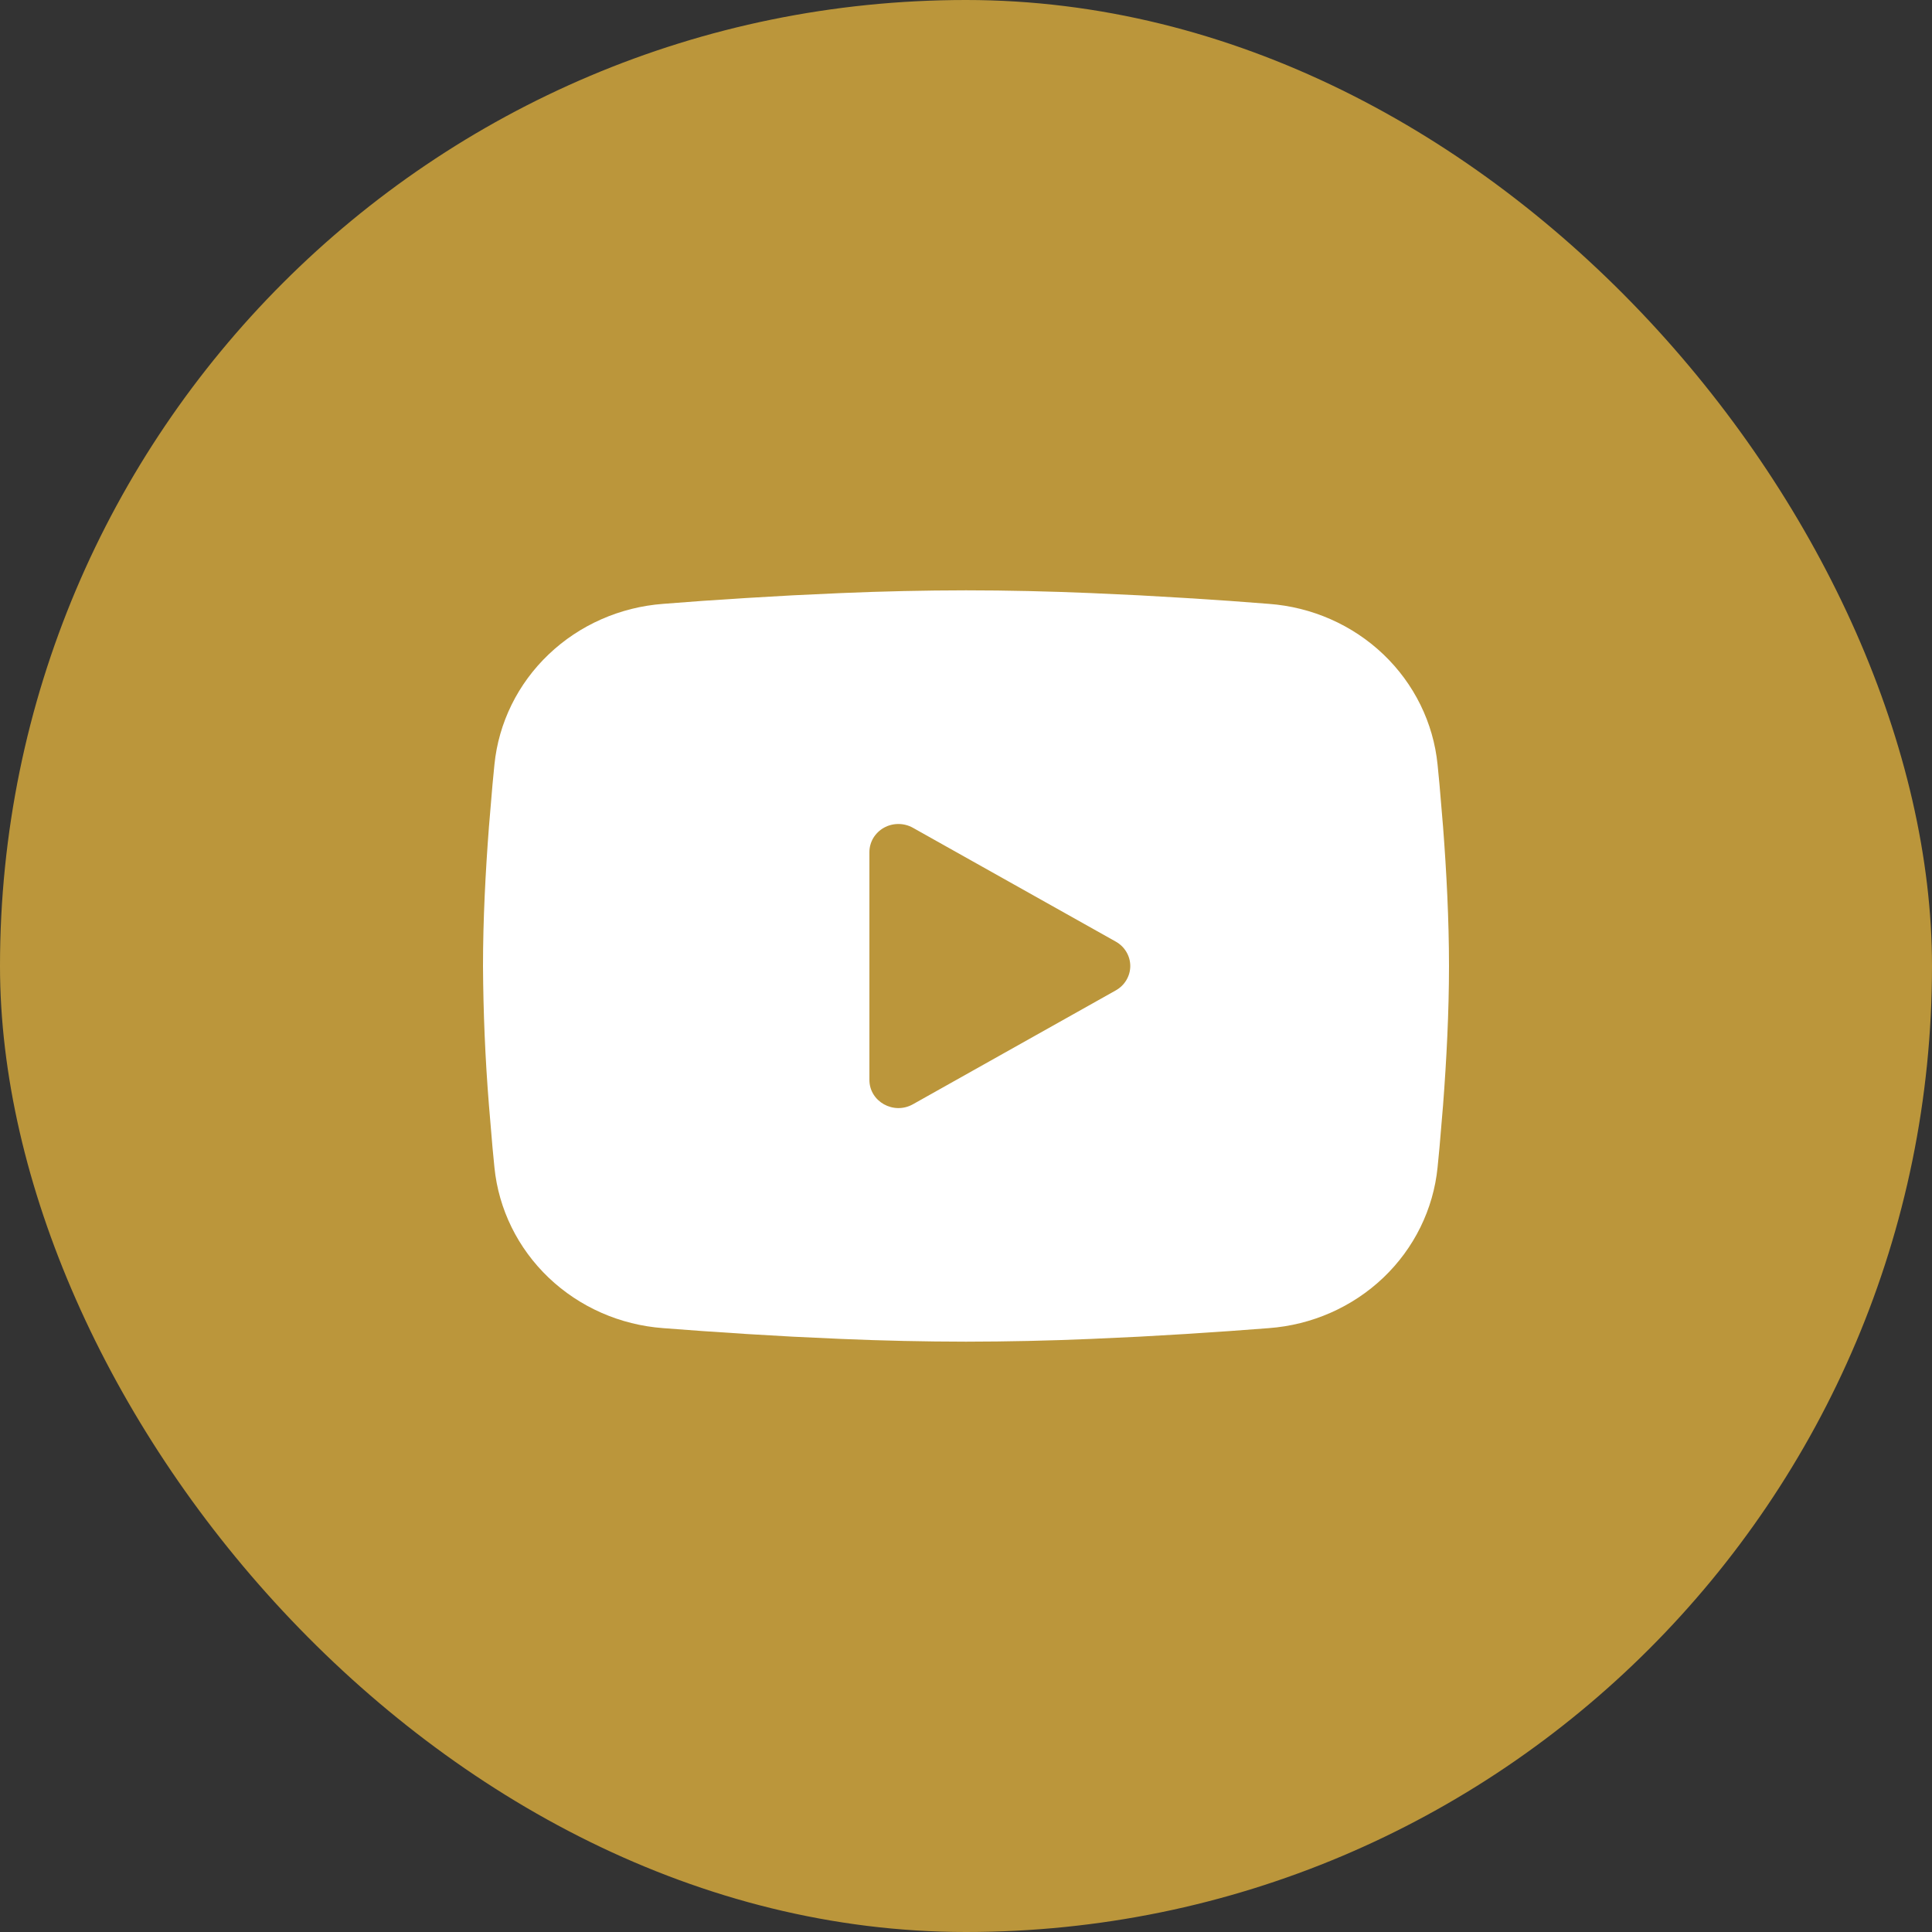
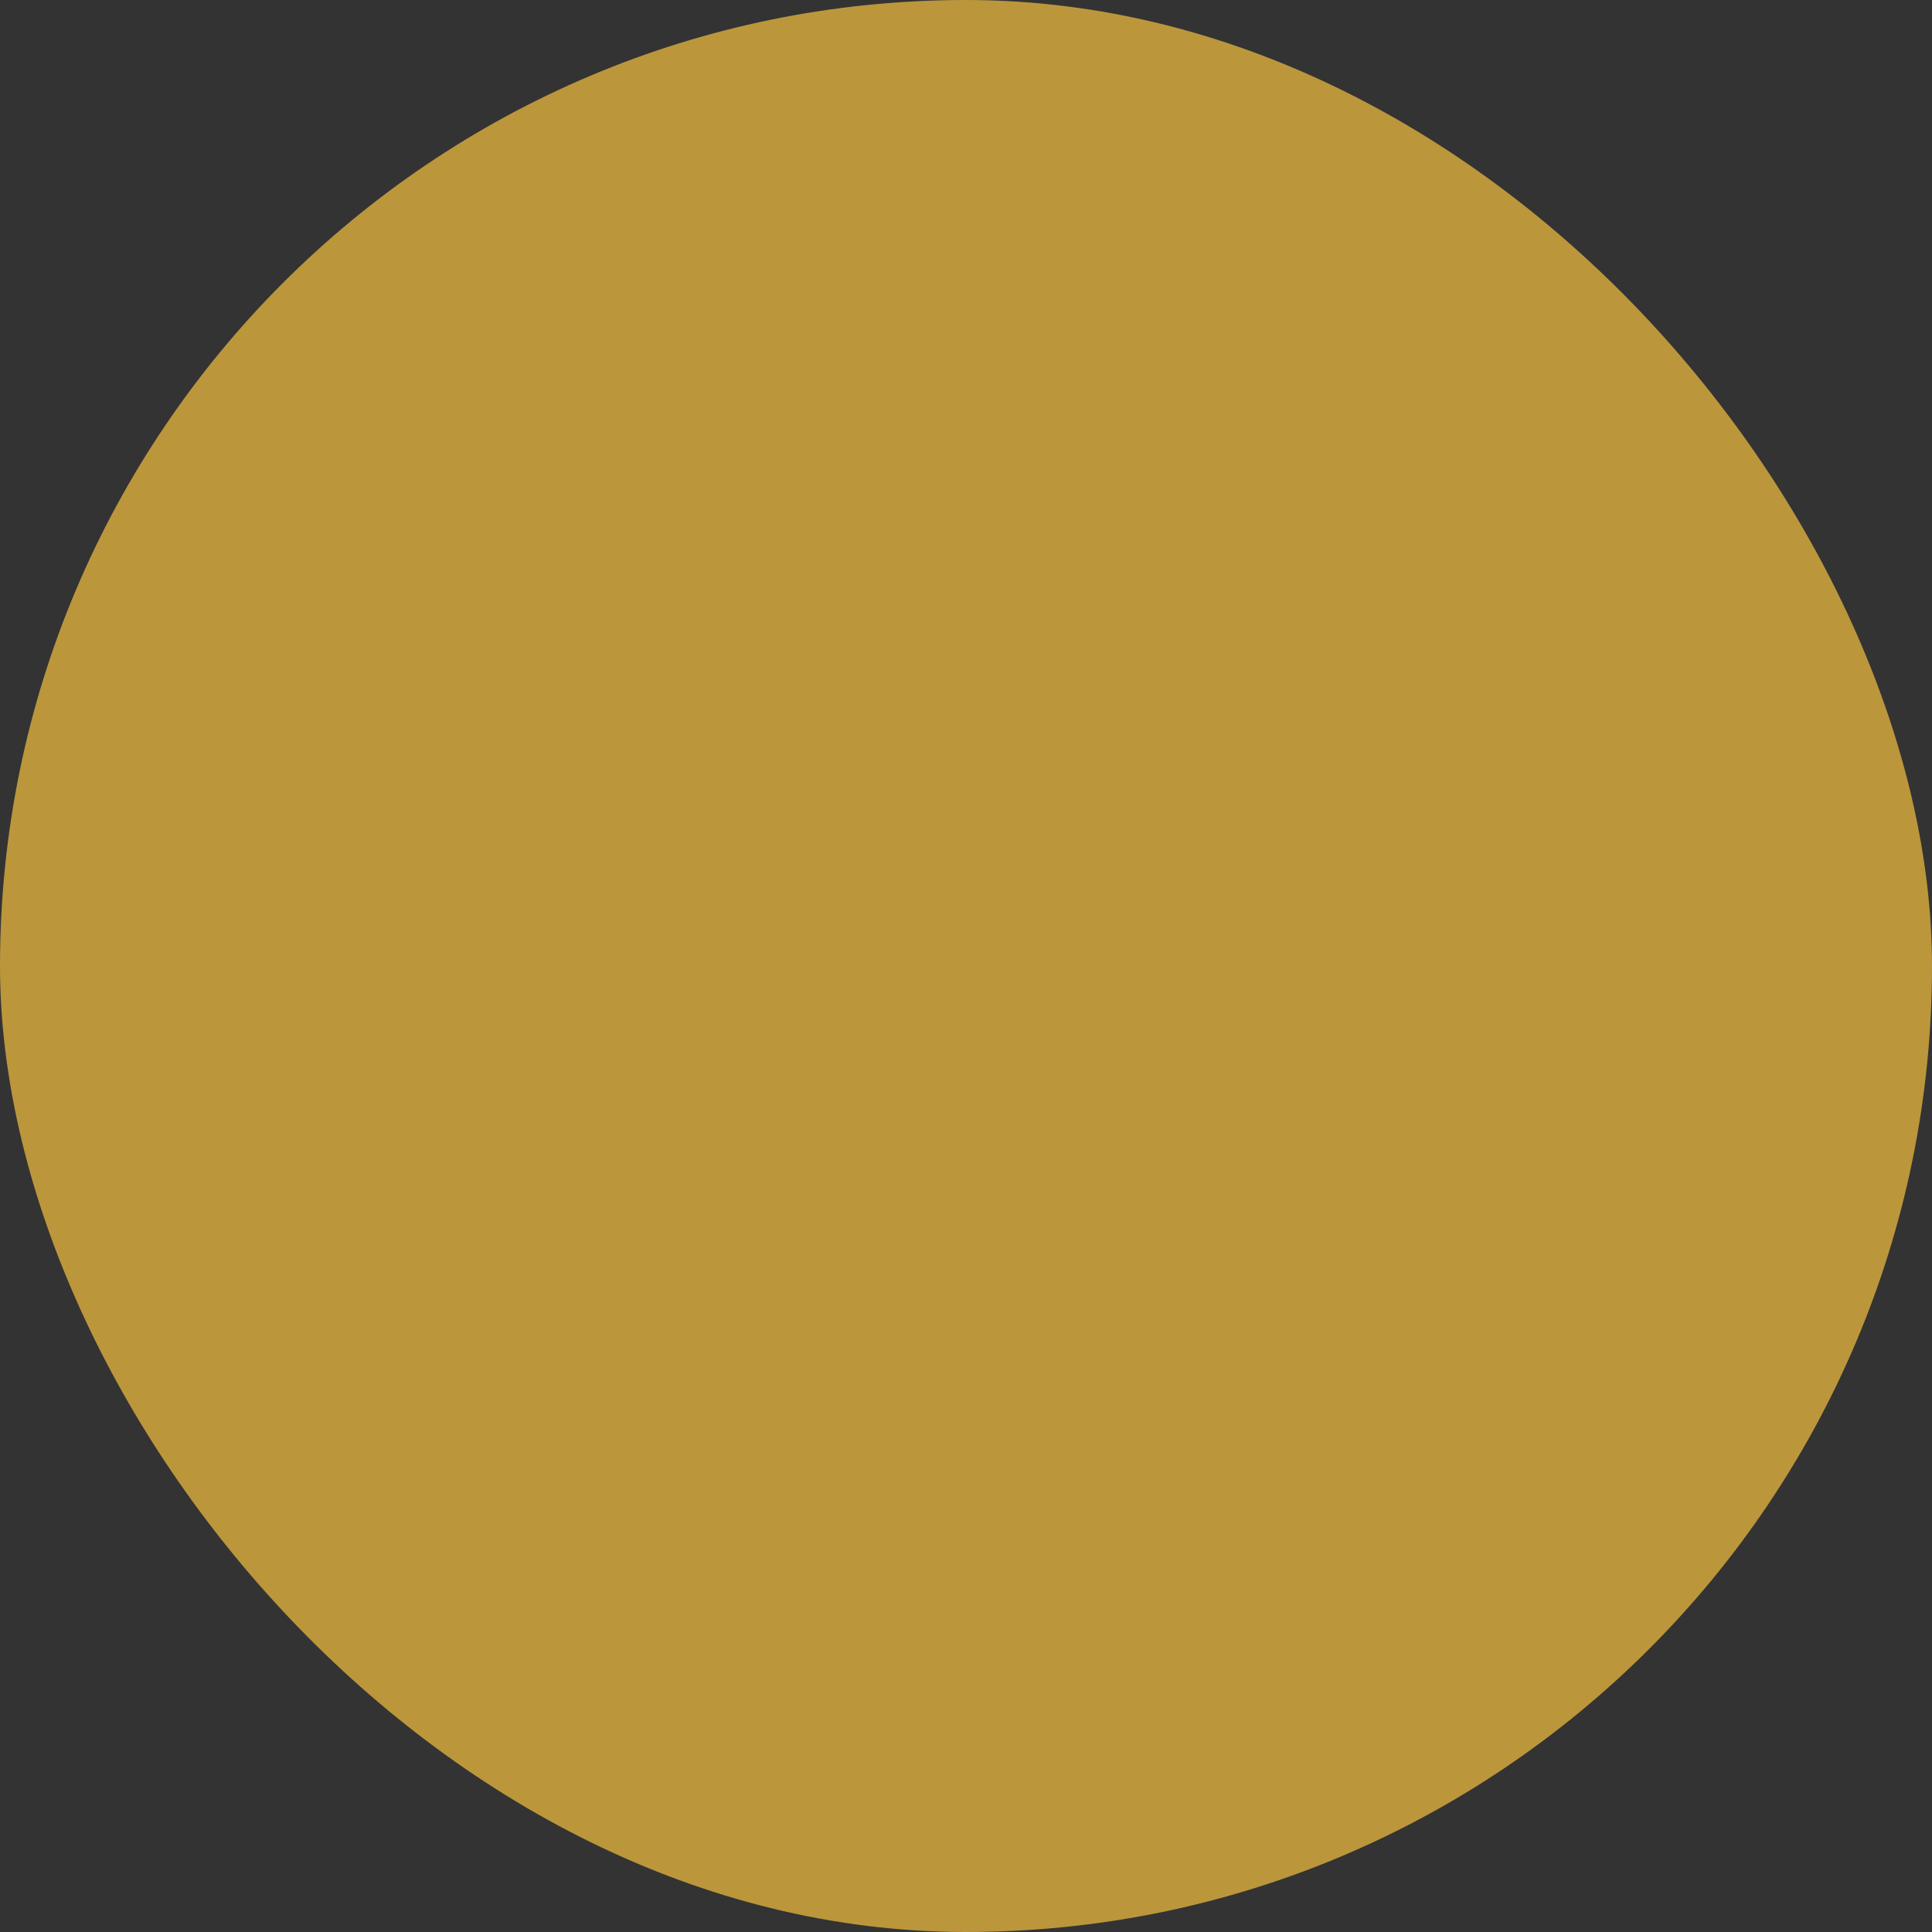
<svg xmlns="http://www.w3.org/2000/svg" width="36" height="36" viewBox="0 0 36 36" fill="none">
  <rect x="0" y="0" width="36" height="36" fill="#333333" stroke="none" />
  <rect width="36" height="36" rx="18" fill="#BB963B" />
-   <path fill-rule="evenodd" clip-rule="evenodd" d="M18 11C18.77 11 19.559 11.019 20.324 11.051L21.227 11.093L22.092 11.143L22.902 11.196L23.642 11.252C24.445 11.311 25.201 11.644 25.776 12.192C26.351 12.74 26.709 13.468 26.787 14.247L26.823 14.619L26.89 15.415C26.953 16.24 27 17.14 27 18C27 18.86 26.953 19.76 26.89 20.585L26.823 21.381L26.787 21.753C26.709 22.532 26.351 23.26 25.776 23.808C25.2 24.356 24.444 24.689 23.641 24.748L22.903 24.803L22.093 24.857L21.227 24.907L20.324 24.949C19.55 24.982 18.775 24.999 18 25C17.225 24.999 16.45 24.982 15.676 24.949L14.773 24.907L13.908 24.857L13.098 24.803L12.358 24.748C11.555 24.689 10.799 24.356 10.224 23.808C9.649 23.26 9.291 22.532 9.213 21.753L9.177 21.381L9.11 20.585C9.041 19.725 9.005 18.863 9 18C9 17.14 9.047 16.24 9.11 15.415L9.177 14.619L9.213 14.247C9.291 13.468 9.649 12.74 10.224 12.193C10.799 11.645 11.554 11.312 12.357 11.252L13.096 11.196L13.906 11.143L14.772 11.093L15.675 11.051C16.45 11.018 17.225 11.001 18 11ZM16.2 15.878V20.122C16.2 20.526 16.65 20.778 17.01 20.577L20.79 18.455C20.872 18.409 20.941 18.343 20.988 18.263C21.036 18.183 21.061 18.092 21.061 18C21.061 17.908 21.036 17.817 20.988 17.737C20.941 17.657 20.872 17.591 20.79 17.545L17.01 15.424C16.928 15.378 16.835 15.354 16.74 15.354C16.645 15.354 16.552 15.378 16.47 15.424C16.388 15.47 16.32 15.537 16.272 15.616C16.225 15.696 16.2 15.787 16.2 15.879V15.878Z" fill="white" />
</svg>